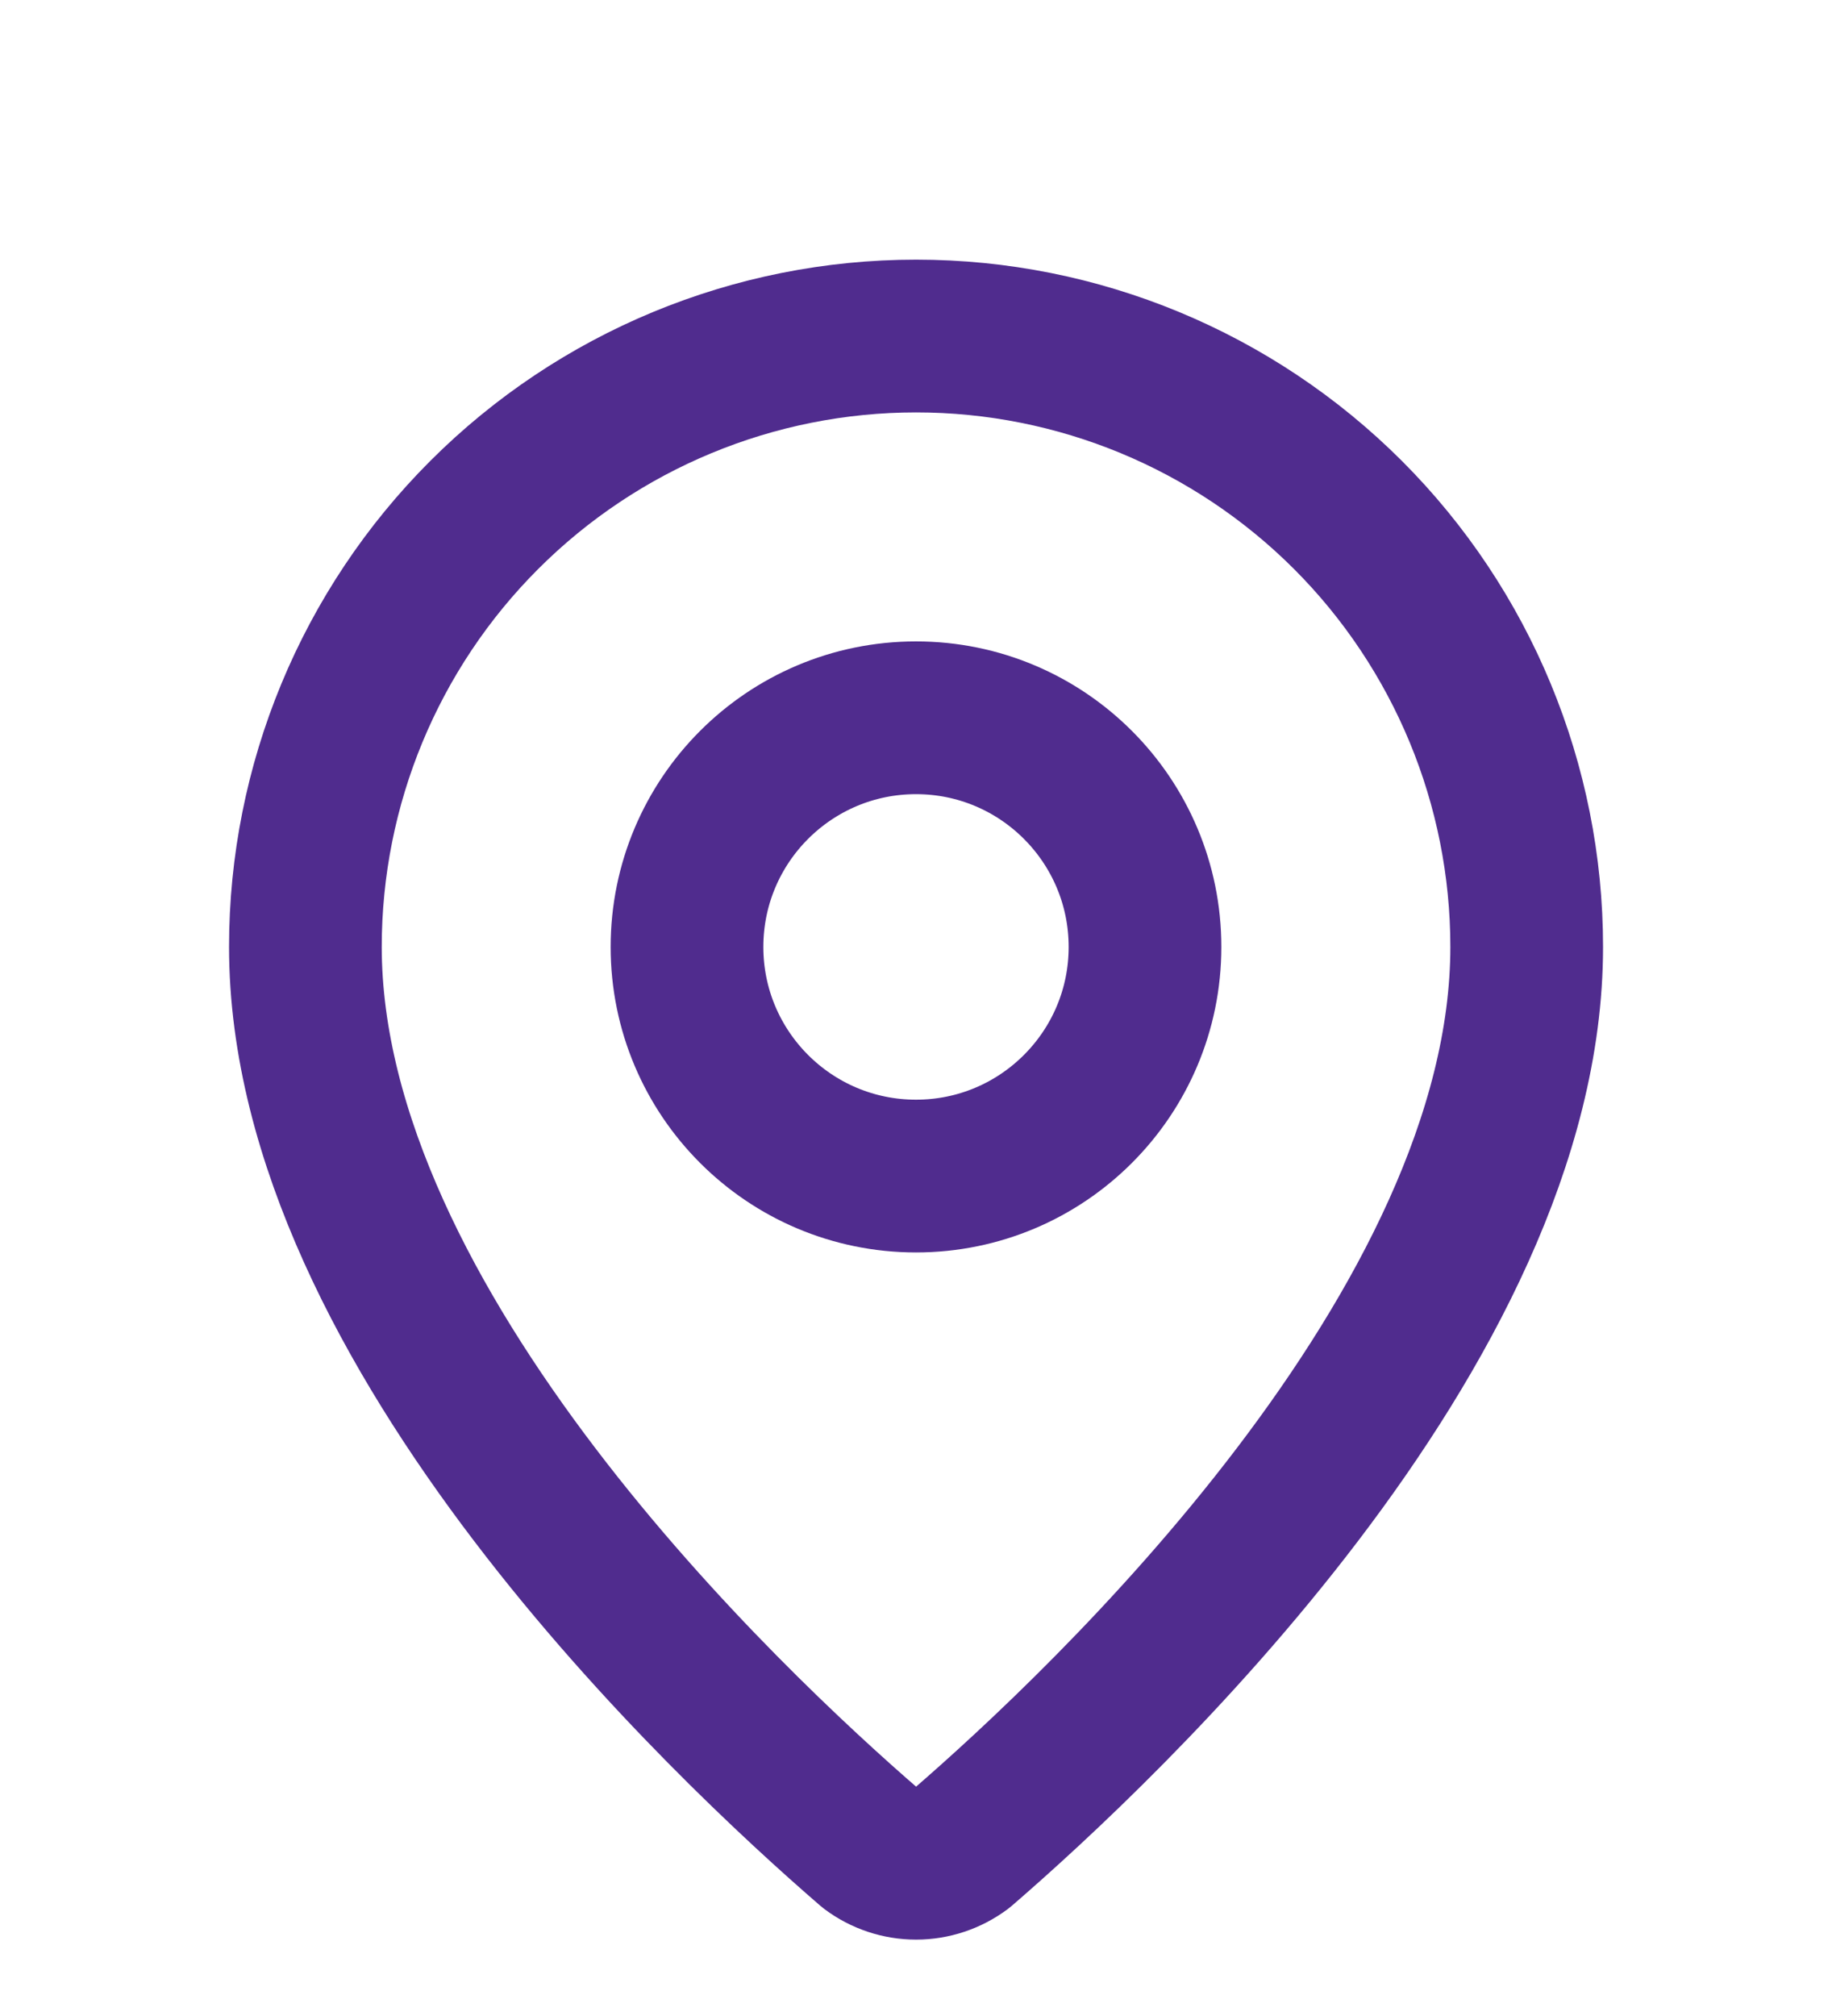
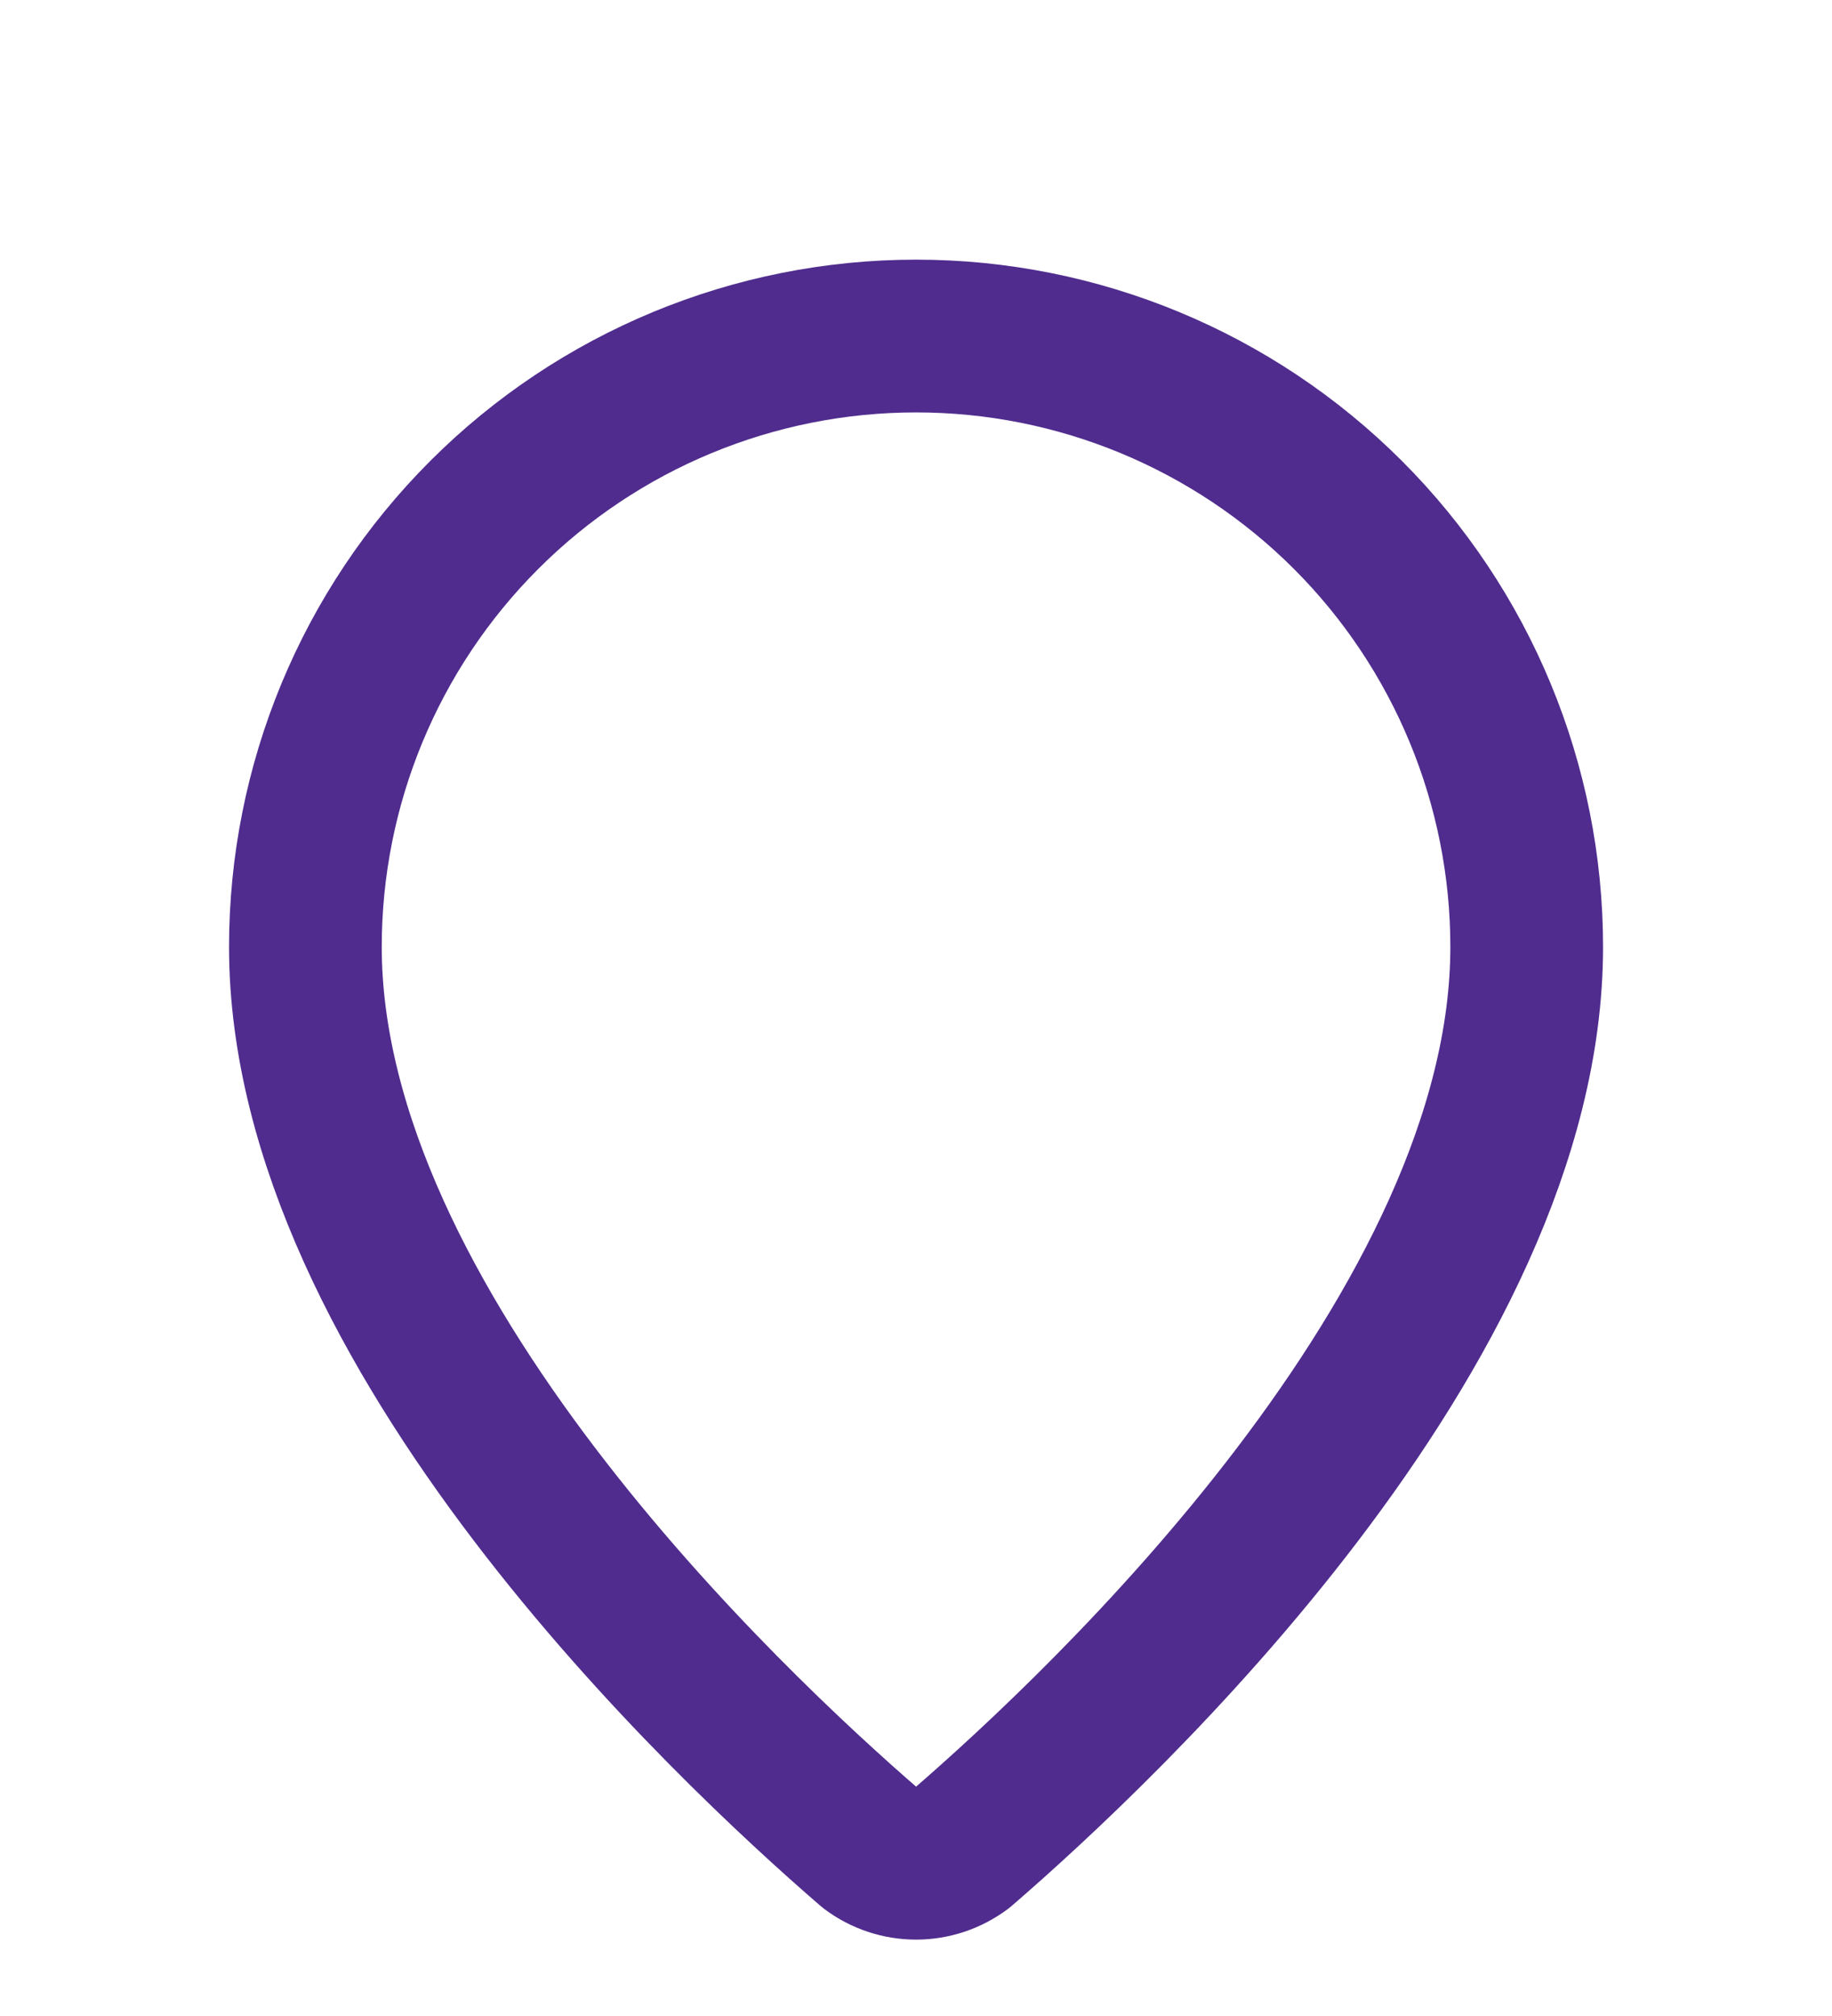
<svg xmlns="http://www.w3.org/2000/svg" fill="none" viewBox="0 0 20 22" height="22" width="20">
  <path stroke-linejoin="round" stroke-linecap="round" stroke-width="1.667" stroke="#502C8E" d="M16.667 10.333C16.667 14.494 12.052 18.827 10.502 20.166C10.357 20.274 10.181 20.333 10.001 20.333C9.82 20.333 9.644 20.274 9.5 20.166C7.95 18.827 3.334 14.494 3.334 10.333C3.334 8.565 4.036 6.869 5.287 5.619C6.537 4.369 8.233 3.667 10.001 3.667C11.769 3.667 13.464 4.369 14.715 5.619C15.965 6.869 16.667 8.565 16.667 10.333Z" />
-   <path stroke-linejoin="round" stroke-linecap="round" stroke-width="1.667" stroke="#502C8E" d="M10 12.834C11.381 12.834 12.5 11.714 12.5 10.334C12.5 8.953 11.381 7.833 10 7.833C8.619 7.833 7.5 8.953 7.5 10.334C7.5 11.714 8.619 12.834 10 12.834Z" />
</svg>